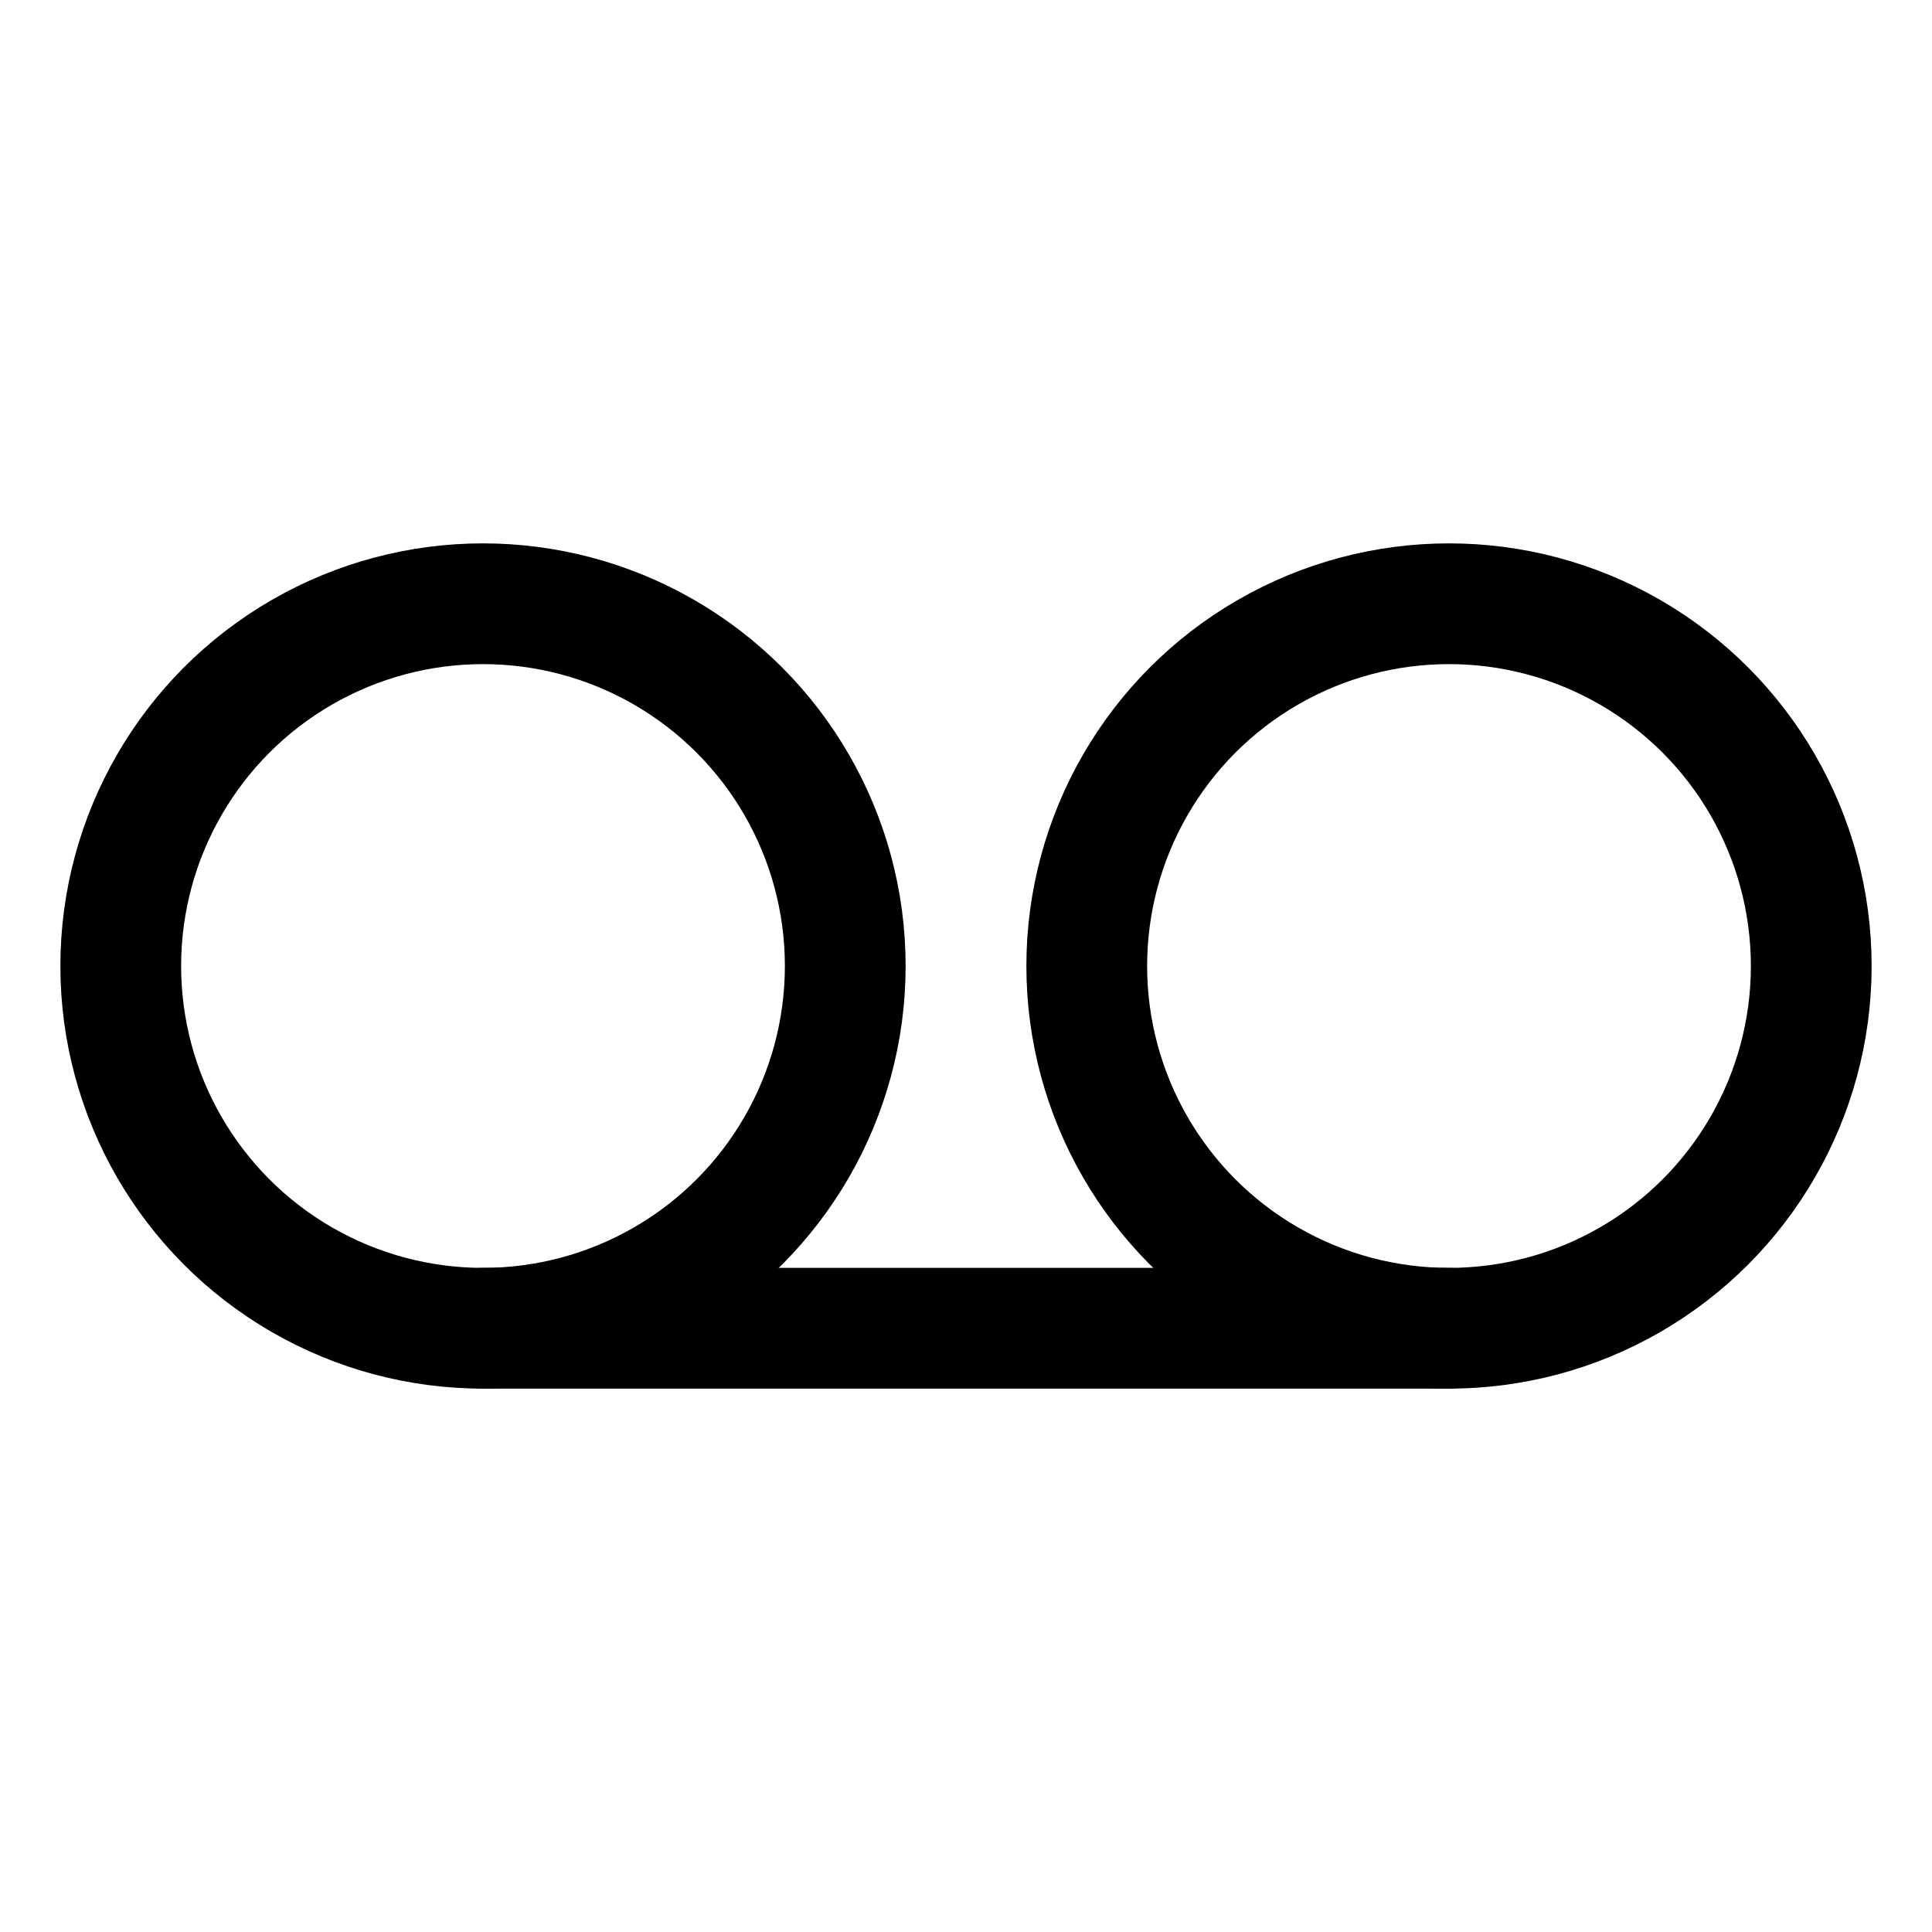
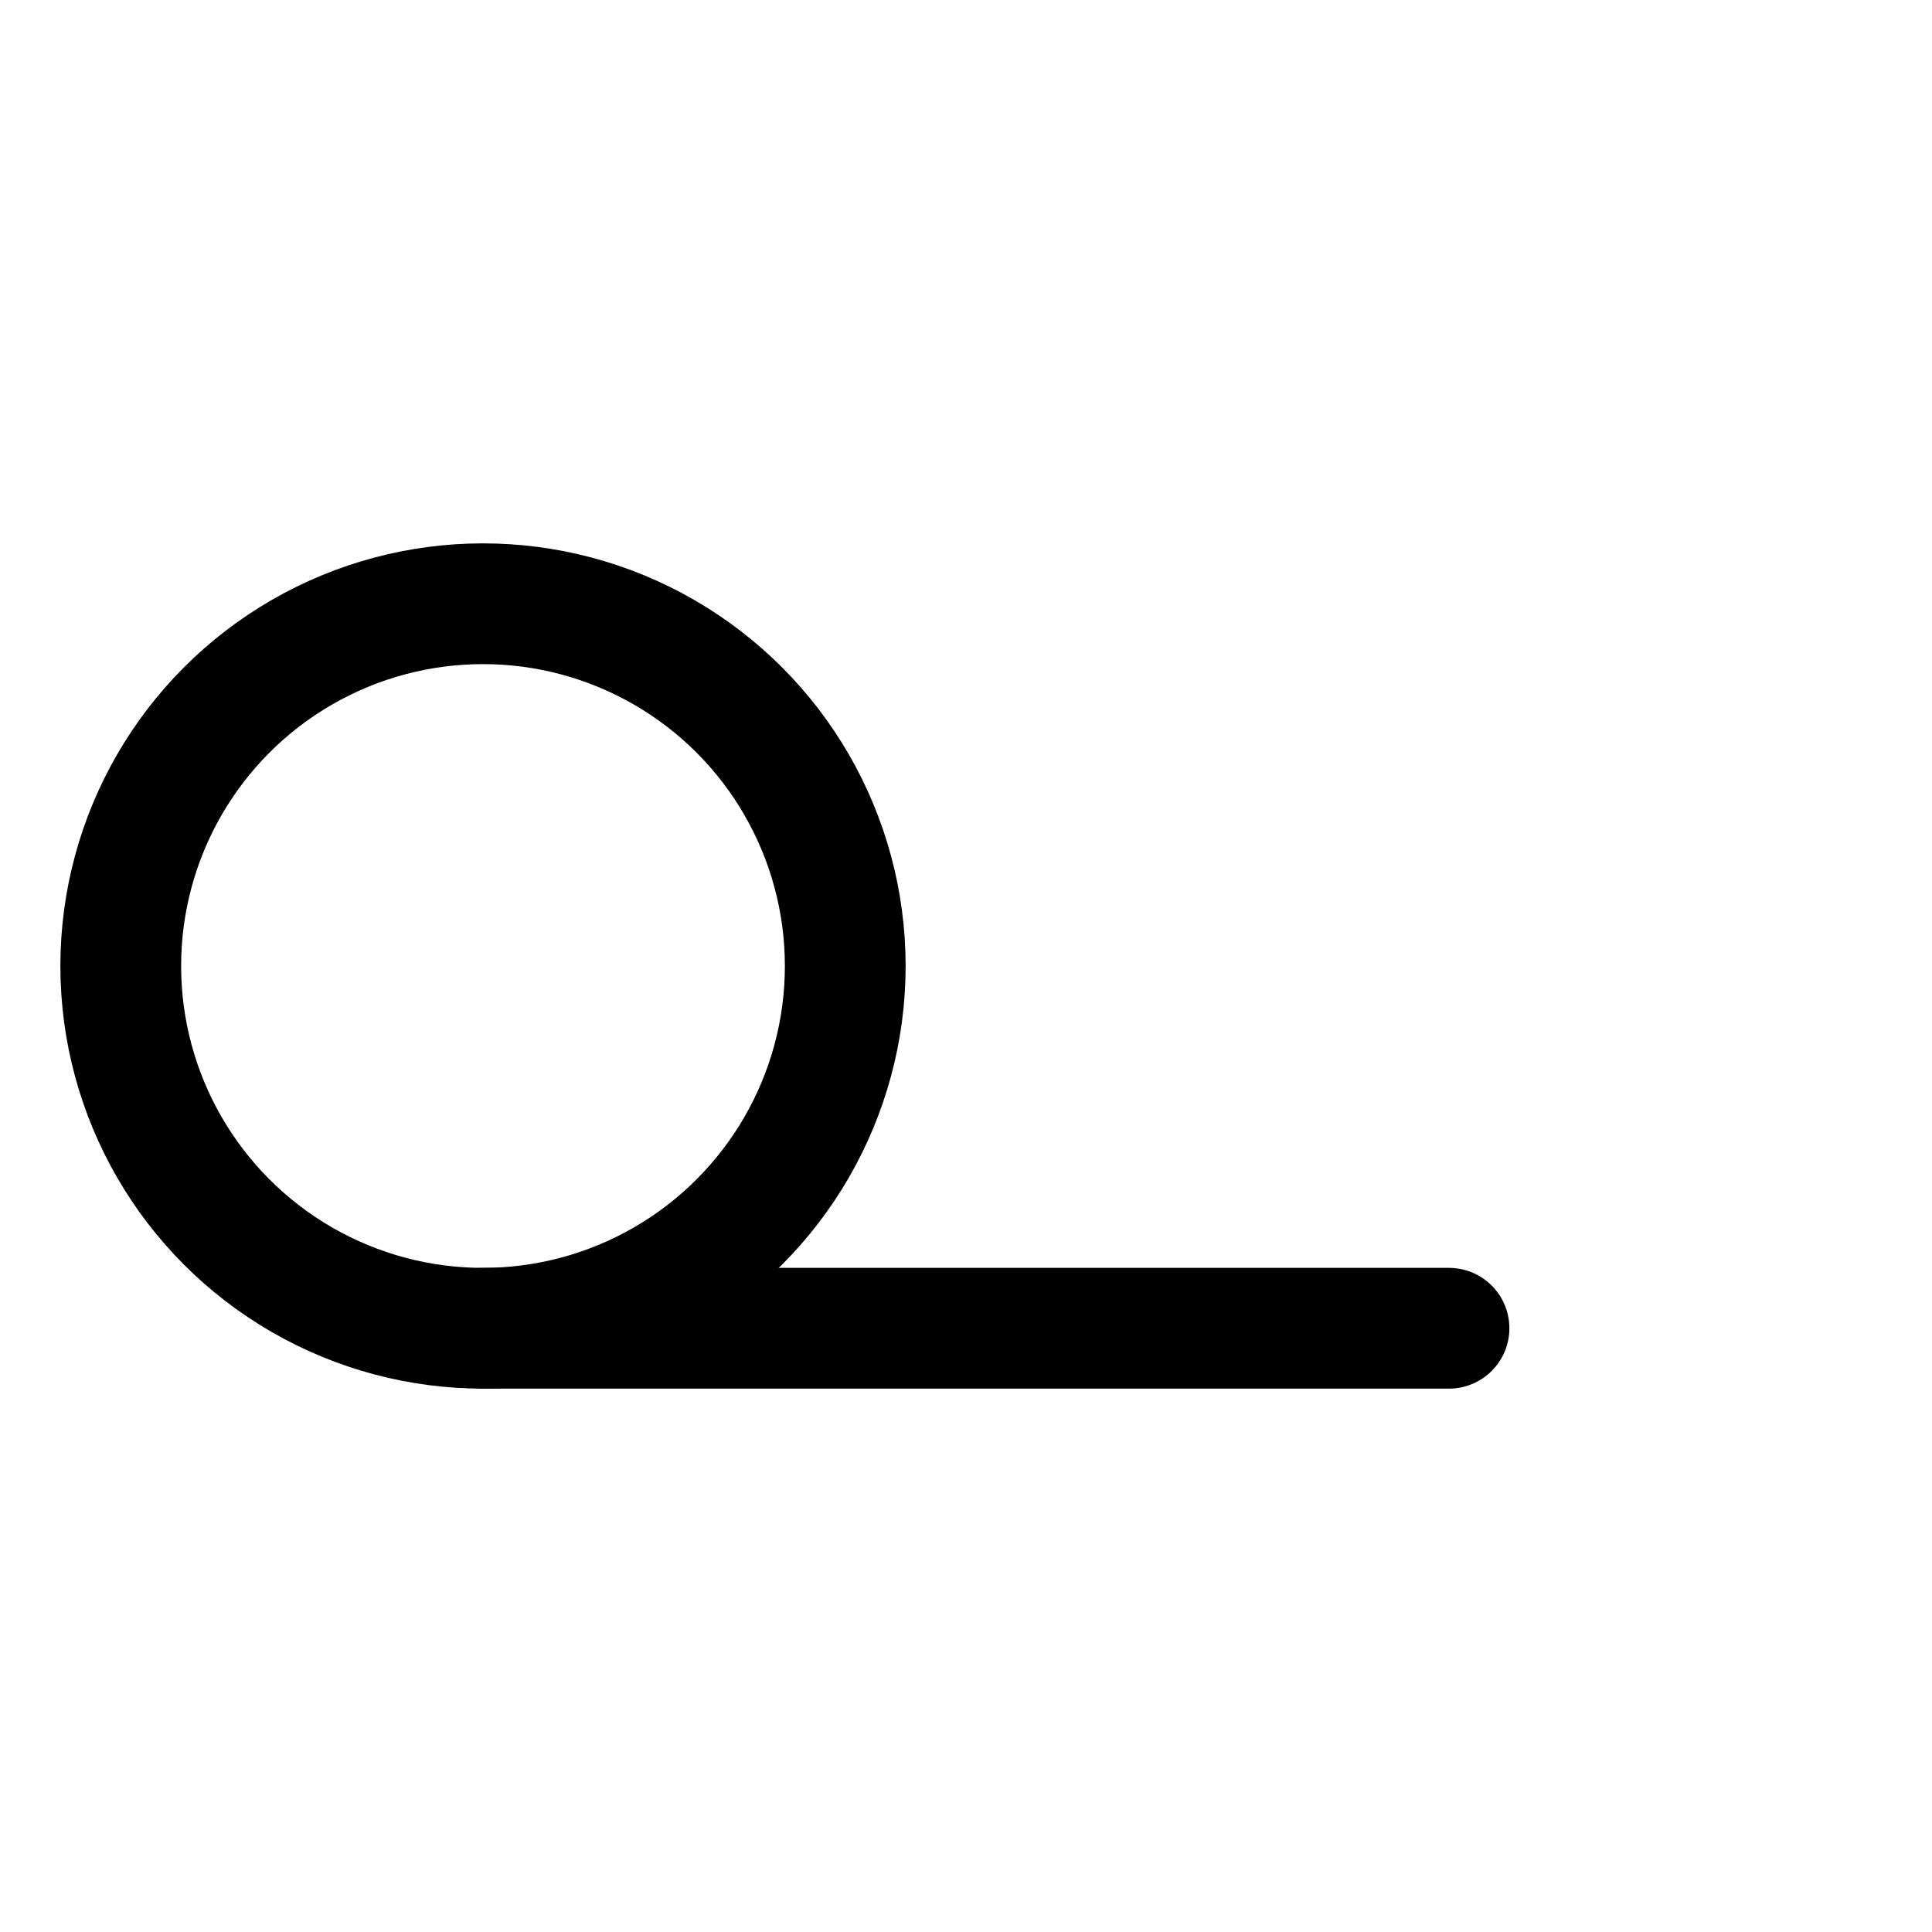
<svg xmlns="http://www.w3.org/2000/svg" width="800px" height="800px" viewBox="0 0 512 512">
  <title>ionicons-v5-p</title>
  <circle cx="128" cy="256" r="96" style="fill:none;stroke:#000000;stroke-linecap:round;stroke-linejoin:round;stroke-width:32px" />
-   <circle cx="384" cy="256" r="96" style="fill:none;stroke:#000000;stroke-linecap:round;stroke-linejoin:round;stroke-width:32px" />
  <line x1="128" y1="352" x2="384" y2="352" style="fill:none;stroke:#000000;stroke-linecap:round;stroke-linejoin:round;stroke-width:32px" />
</svg>